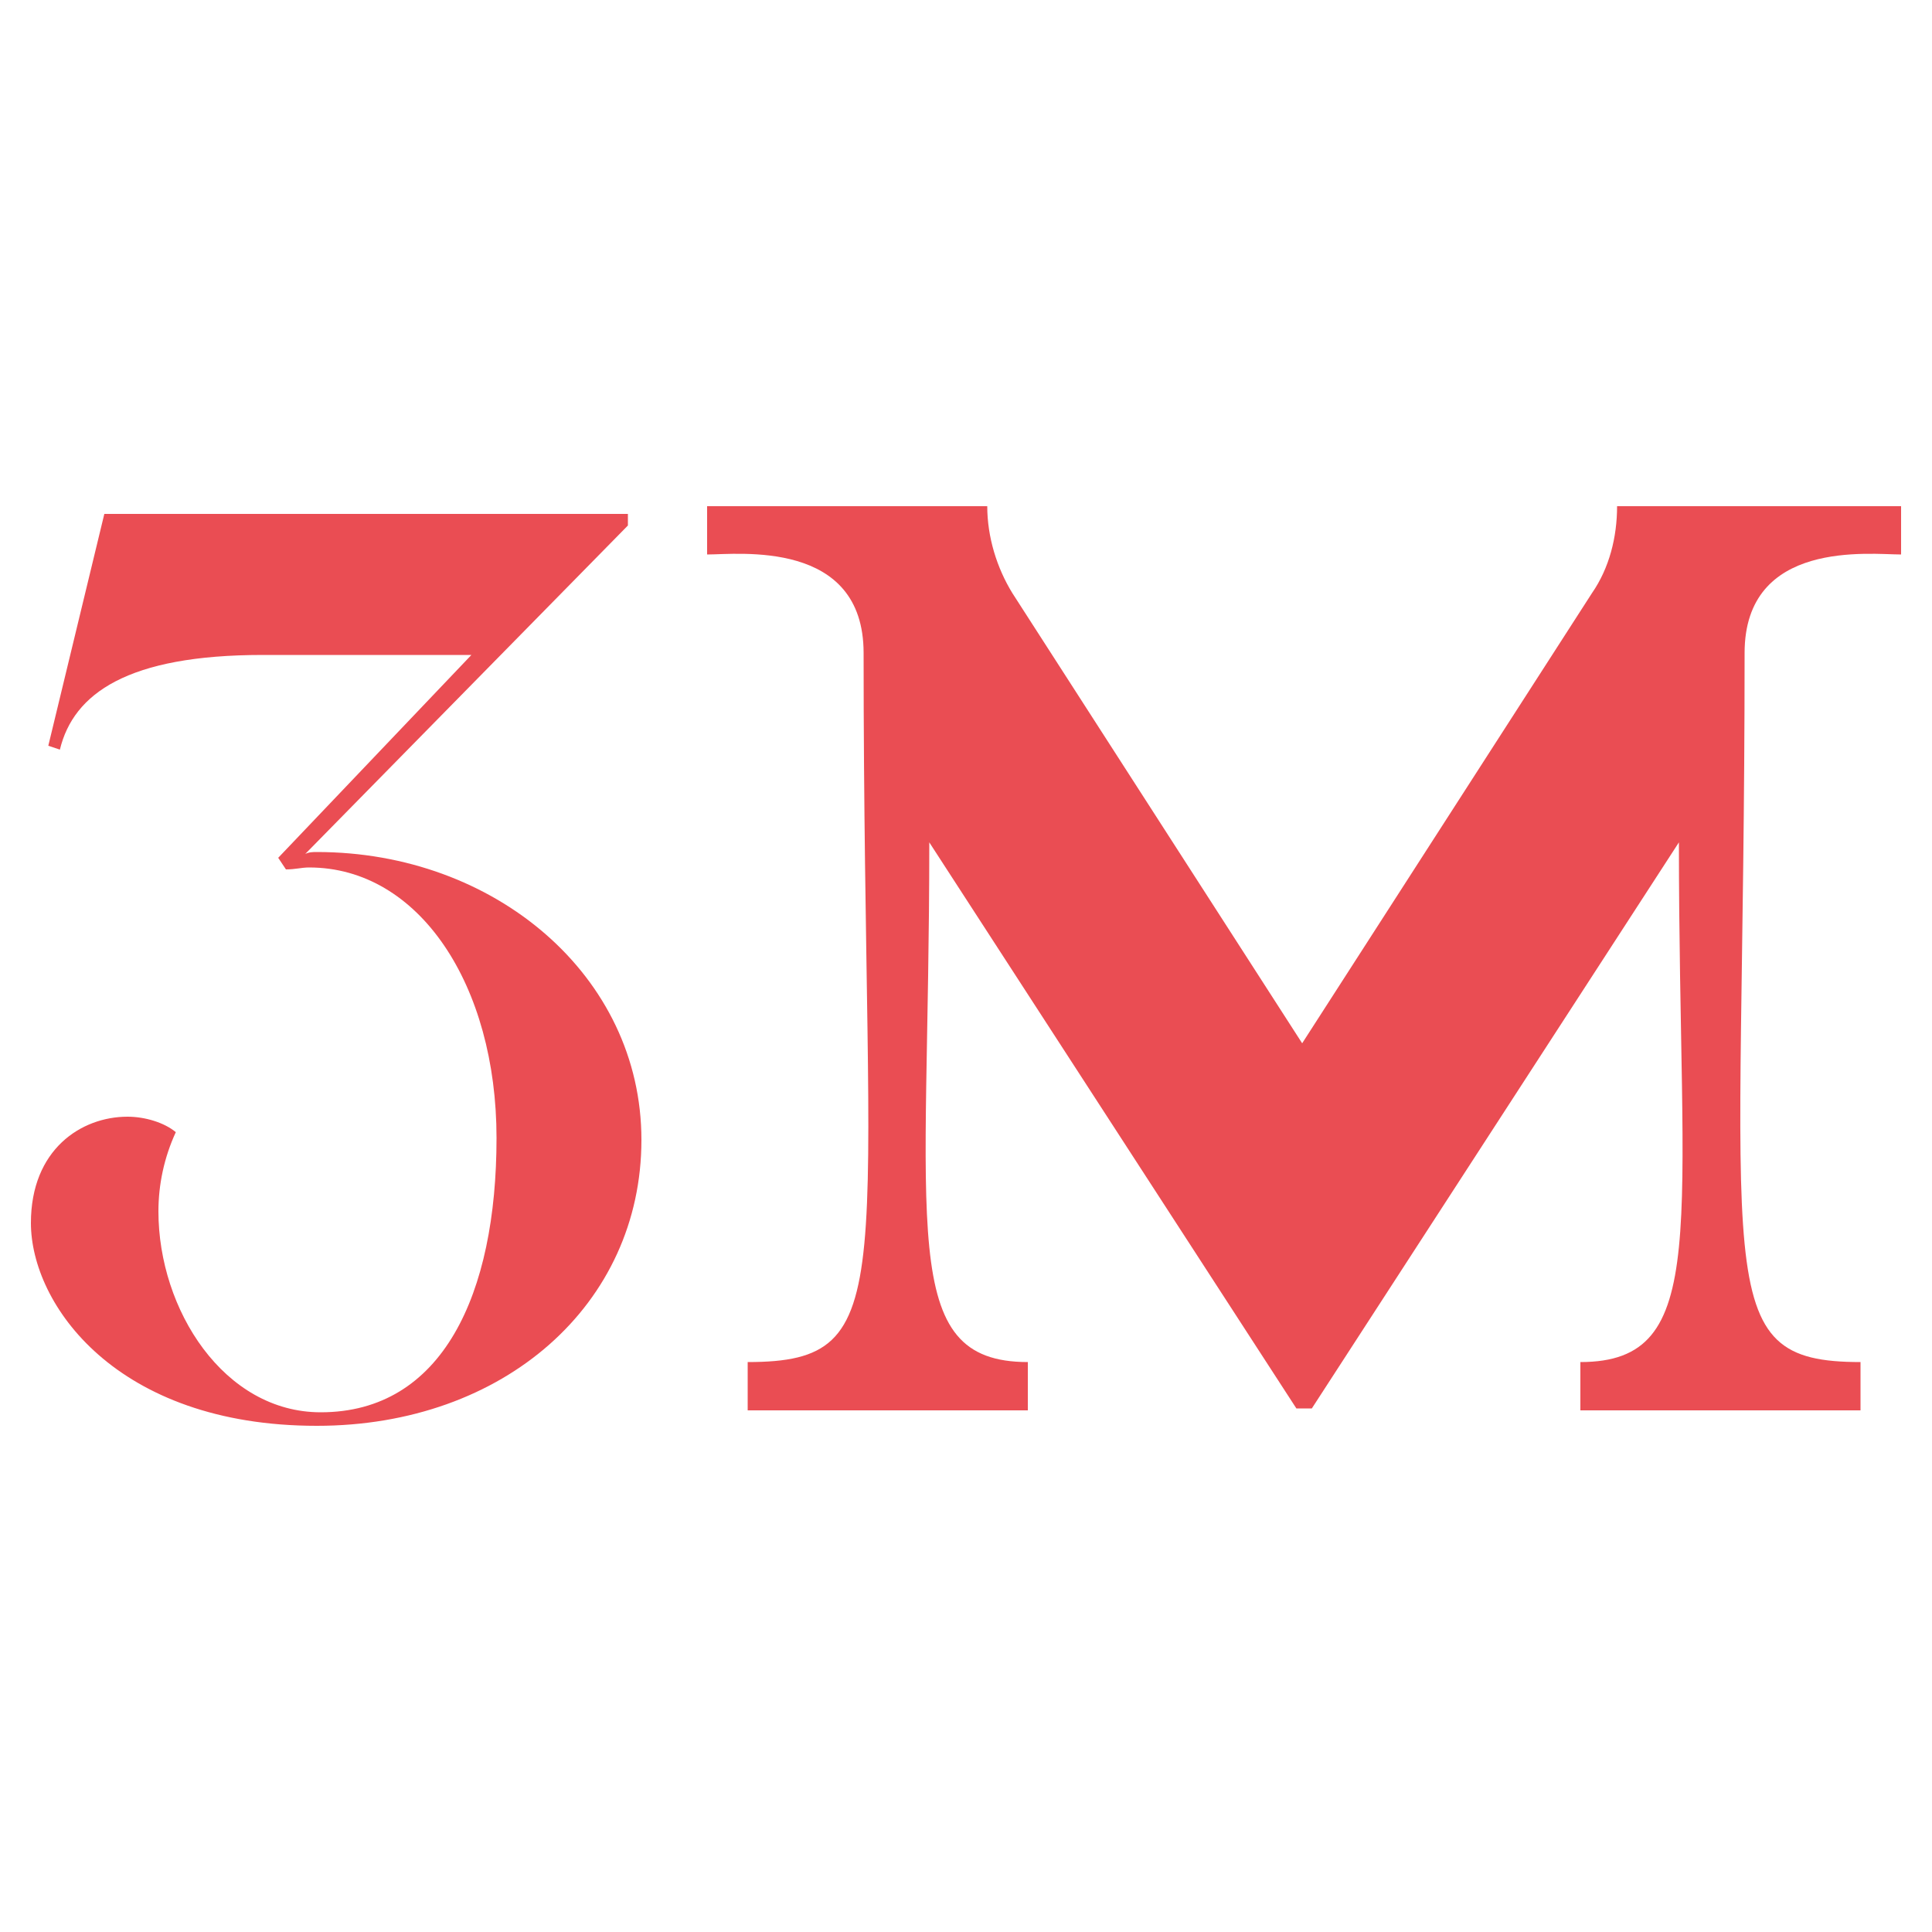
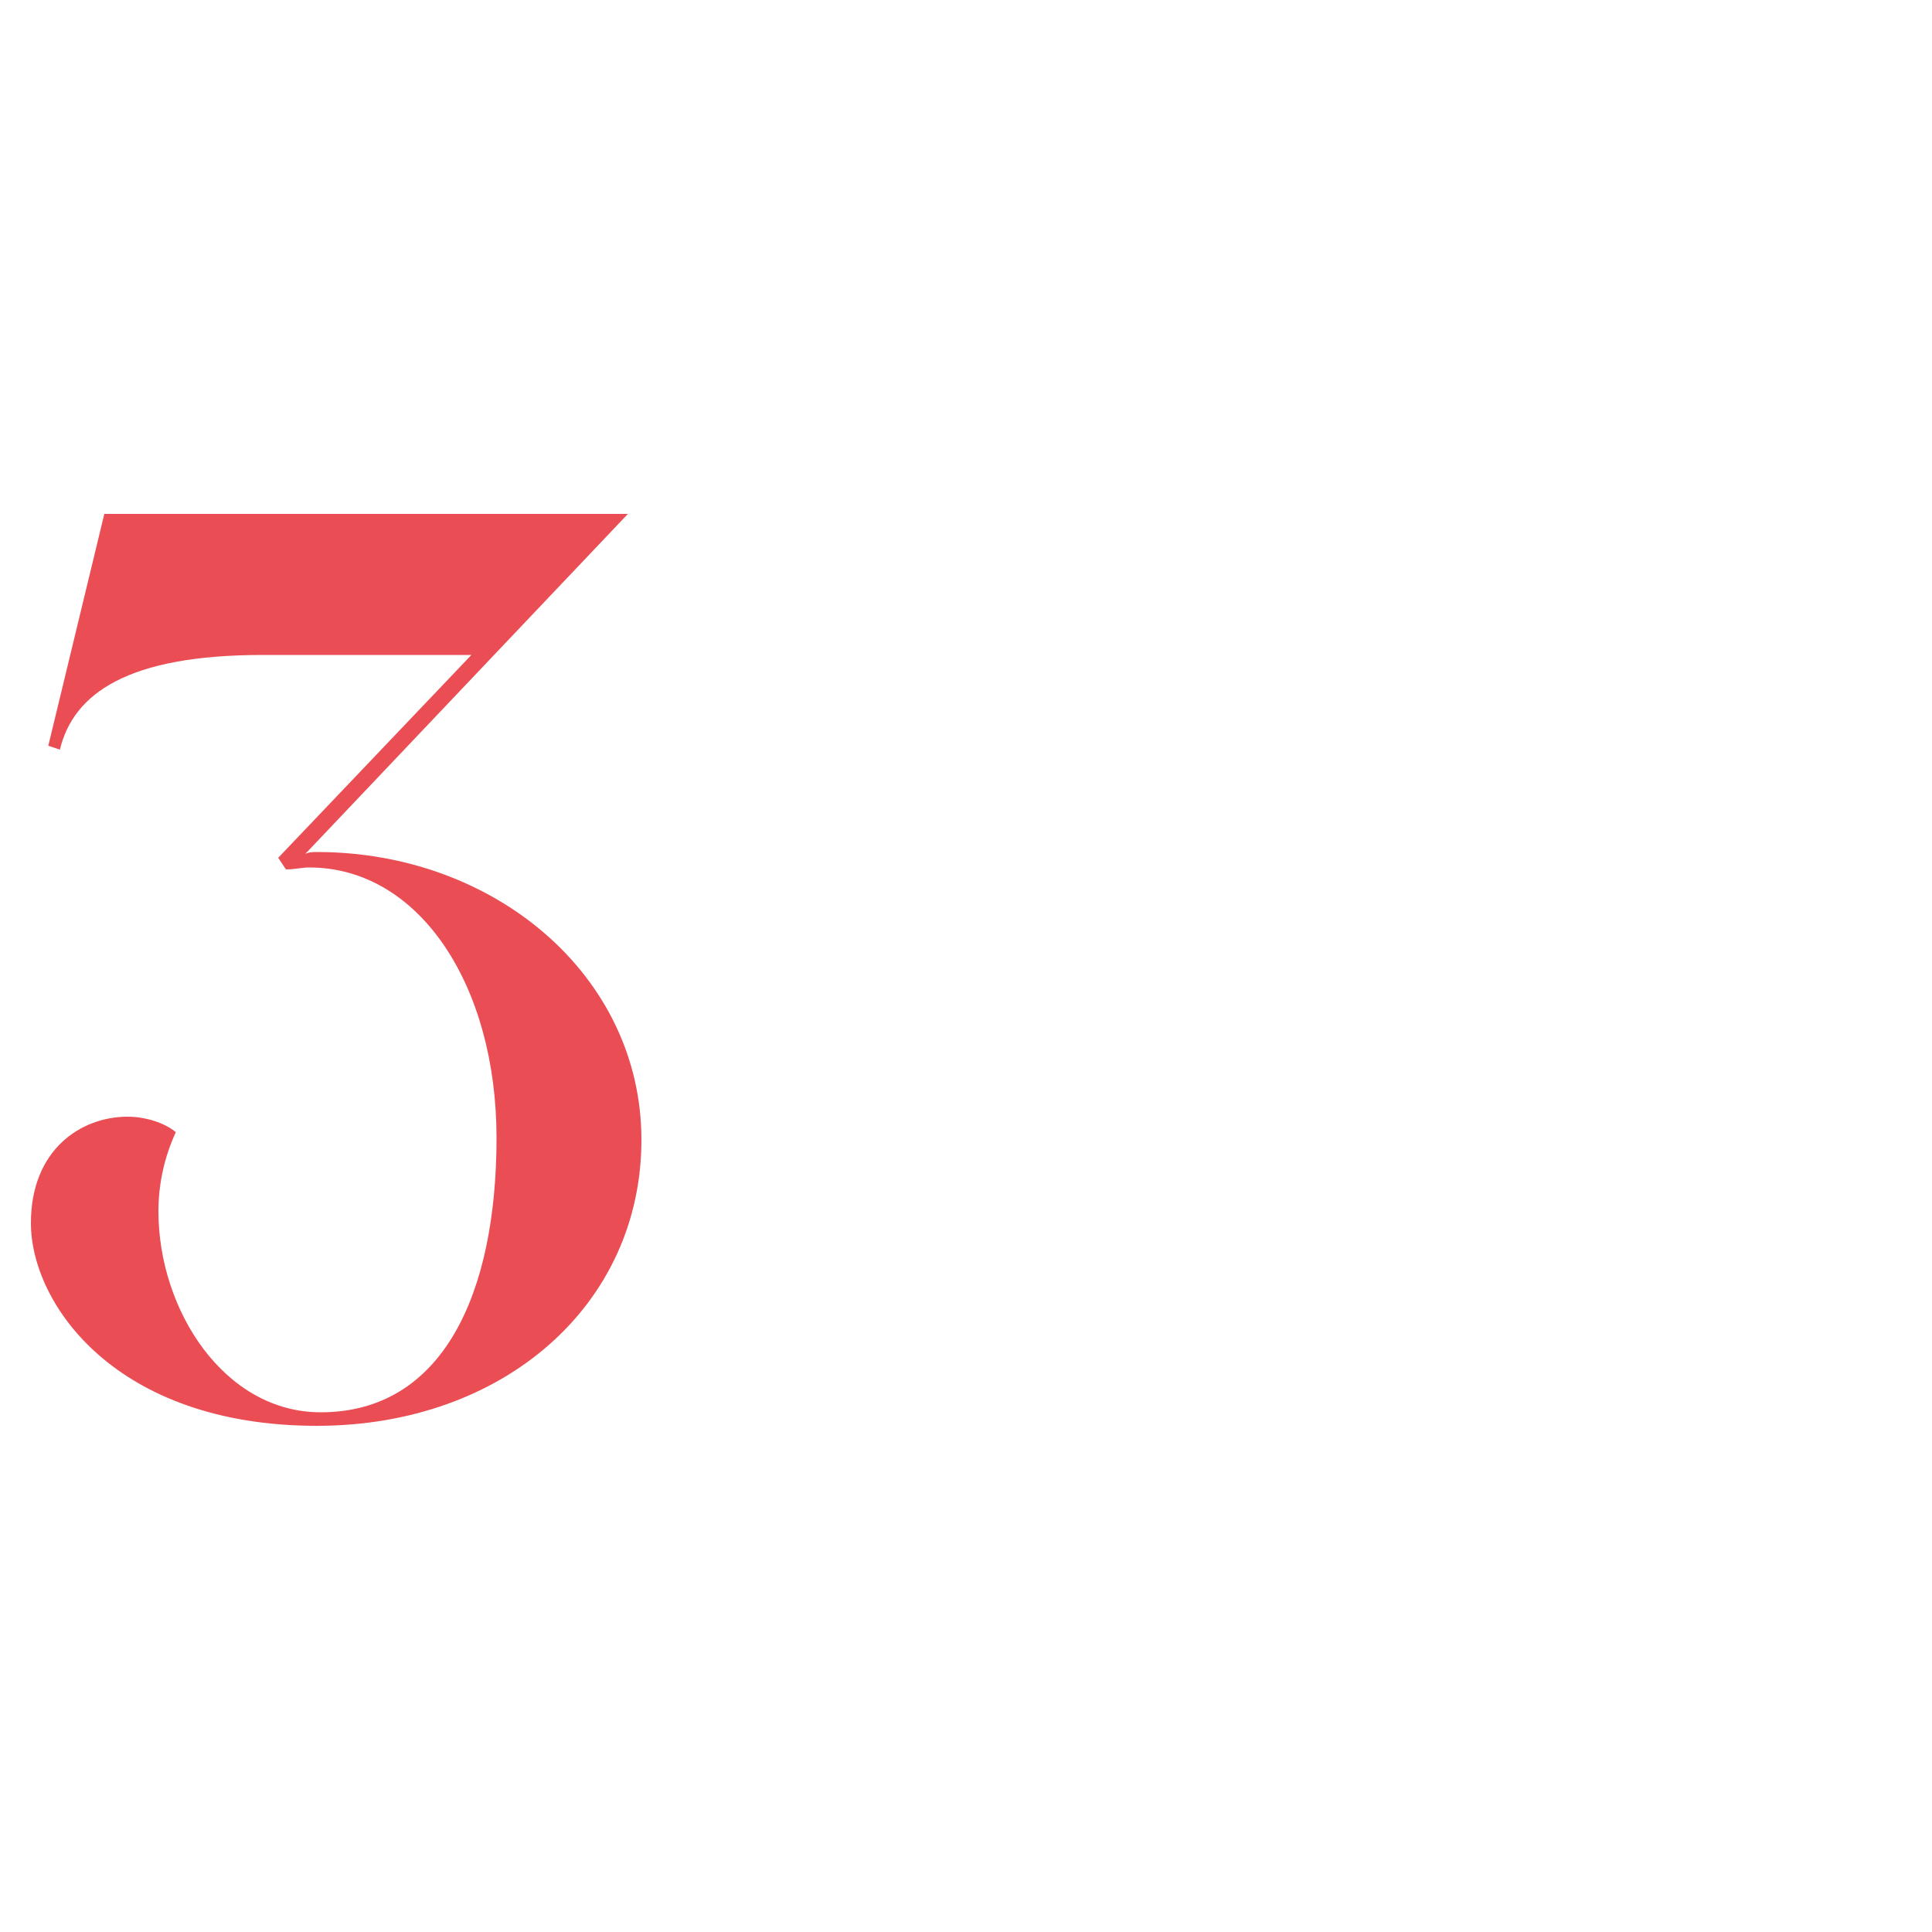
<svg xmlns="http://www.w3.org/2000/svg" version="1.1" id="Camada_1" x="0px" y="0px" viewBox="0 0 100 100" style="enable-background:new 0 0 100 100;" xml:space="preserve">
  <style type="text/css">
	.st0{fill:#EA4D53;}
</style>
  <g>
-     <path class="st0" d="M98.4,26.2v2.5c-1.6,0-8.1-0.8-8.1,5.1c0,32.6-2,36.7,6,36.7v2.5H81.8v-2.5c6.8,0,5.1-6.9,5.1-26.9l-19,29.3   h-0.8l-19-29.3c0,20-1.7,26.9,5.1,26.9v2.5H38.7v-2.5c8.1,0,6-4.1,6-36.7c0-5.9-6.5-5.1-8.1-5.1v-2.5h14.5c0,1.6,0.5,3.2,1.3,4.5   l15,23.3l15-23.3c0.9-1.3,1.3-2.9,1.3-4.5H98.4z" />
    <g>
-       <path class="st0" d="M33.2,59c0,8.5-7.1,14.8-16.8,14.8C6,73.8,1.6,67.5,1.6,63.3c0-3.8,2.6-5.5,5-5.5c0.9,0,1.9,0.3,2.5,0.8    c-0.6,1.3-0.9,2.7-0.9,4.1c0,5.1,3.4,10.4,8.4,10.4c6.3,0,9.1-6.1,9.1-14.2c0-7.9-4-14-9.7-14c-0.4,0-0.7,0.1-1.2,0.1l-0.4-0.6    l10-10.5H13.6c-7,0-9.8,2-10.5,4.9l-0.6-0.2l2.9-12h27.1v0.6L15.8,44.2c0.2-0.1,0.4-0.1,0.6-0.1C25.6,44.1,33.2,50.5,33.2,59z" />
+       <path class="st0" d="M33.2,59c0,8.5-7.1,14.8-16.8,14.8C6,73.8,1.6,67.5,1.6,63.3c0-3.8,2.6-5.5,5-5.5c0.9,0,1.9,0.3,2.5,0.8    c-0.6,1.3-0.9,2.7-0.9,4.1c0,5.1,3.4,10.4,8.4,10.4c6.3,0,9.1-6.1,9.1-14.2c0-7.9-4-14-9.7-14c-0.4,0-0.7,0.1-1.2,0.1l-0.4-0.6    l10-10.5H13.6c-7,0-9.8,2-10.5,4.9l-0.6-0.2l2.9-12h27.1L15.8,44.2c0.2-0.1,0.4-0.1,0.6-0.1C25.6,44.1,33.2,50.5,33.2,59z" />
    </g>
  </g>
</svg>